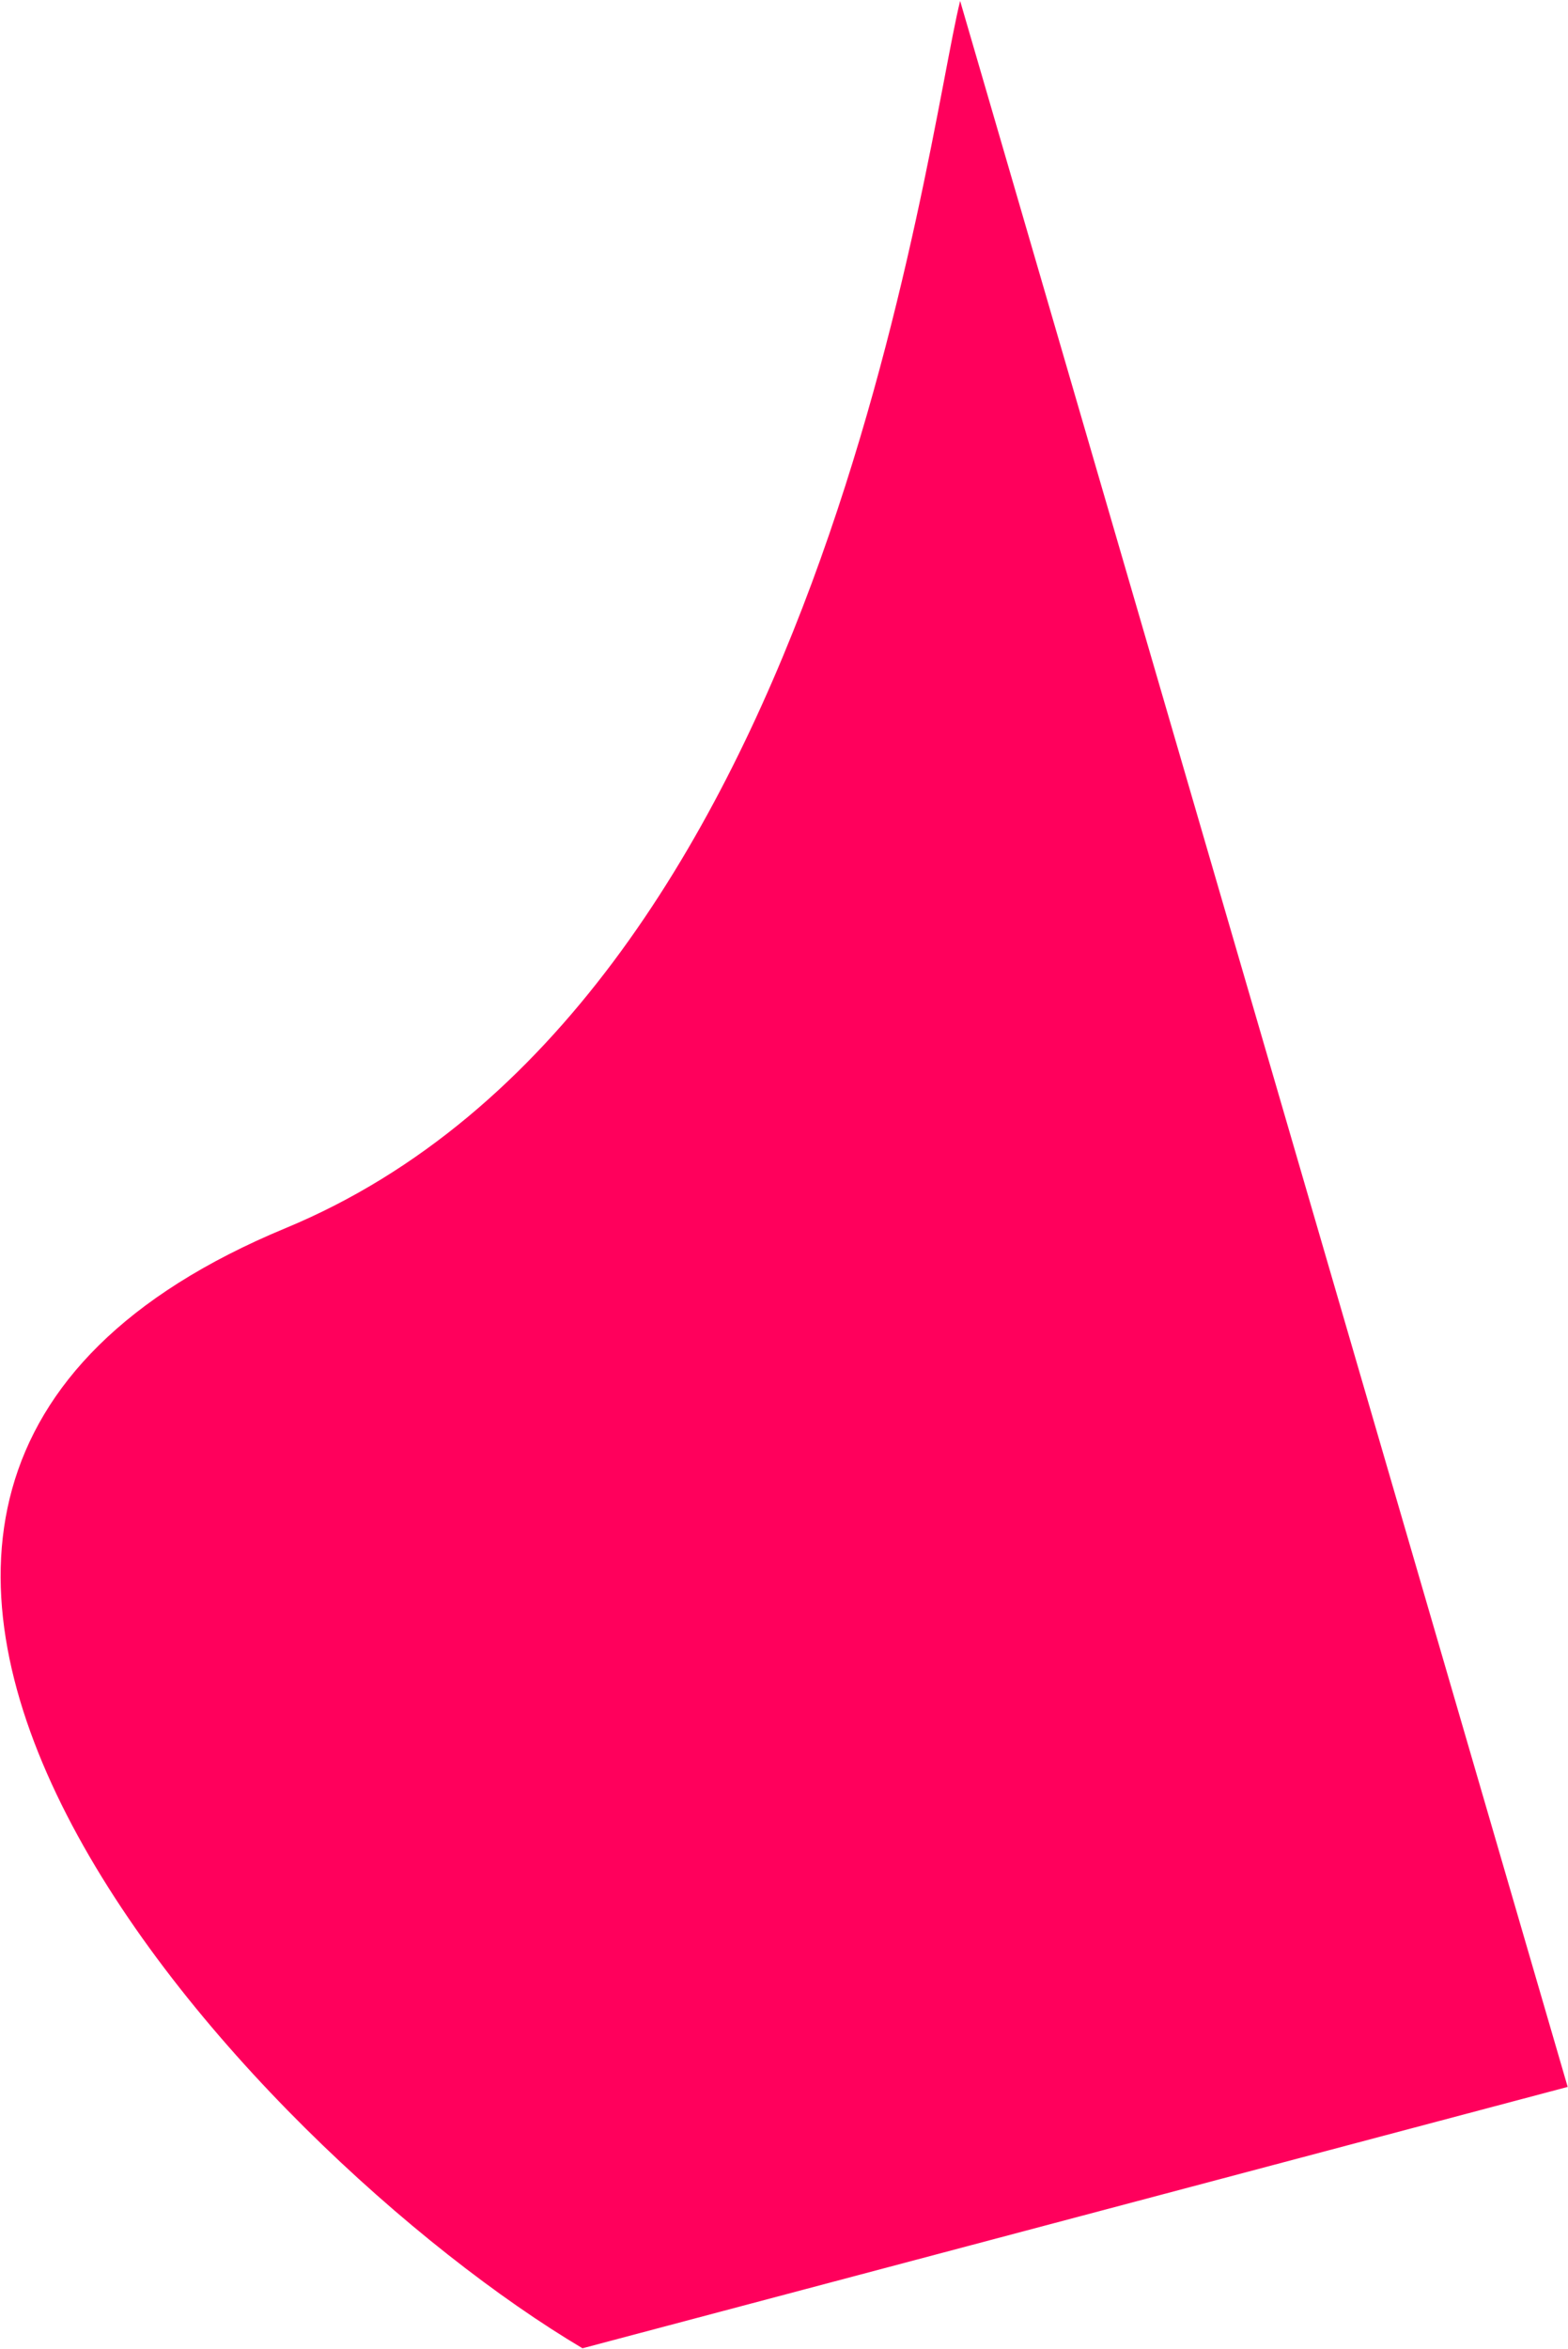
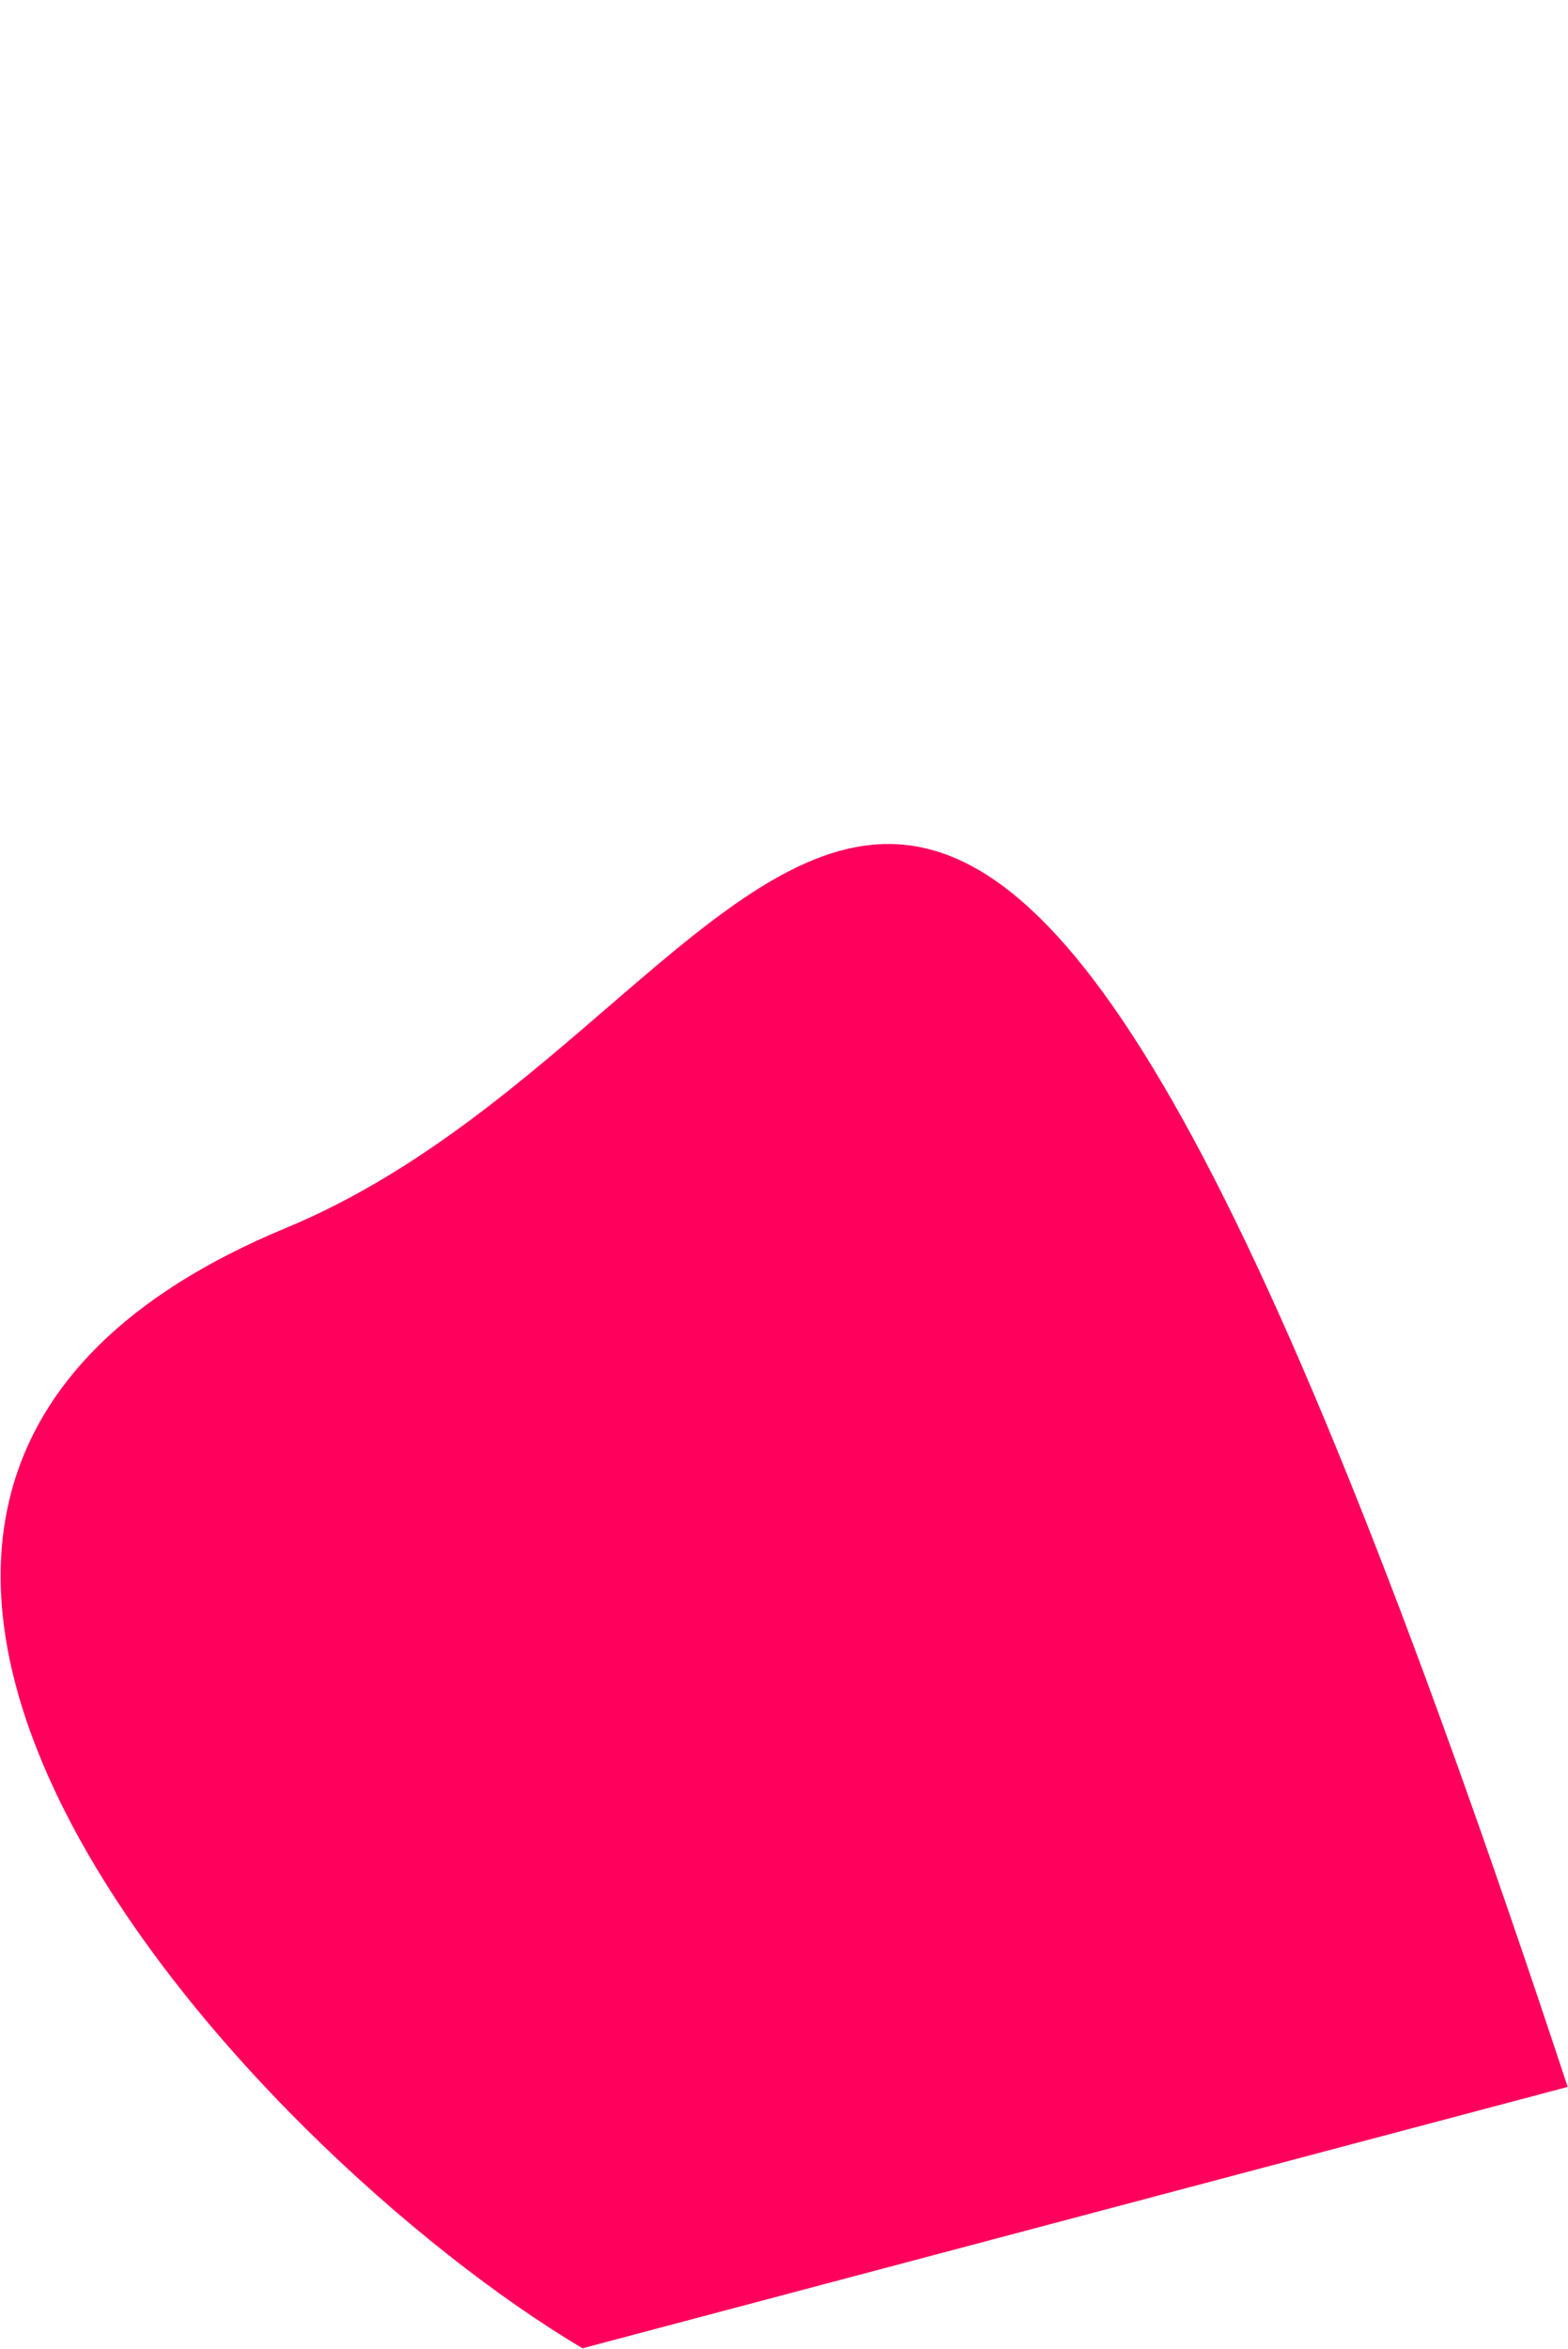
<svg xmlns="http://www.w3.org/2000/svg" width="869" height="1301" viewBox="0 0 869 1301" fill="none">
-   <path d="M158.317 680.22C-200.58 829.029 138.967 1191.62 322.83 1300.67L868.824 1155.9L532.116 0.521C512.829 78.05 456.608 556.54 158.317 680.22Z" fill="#FF005C" />
+   <path d="M158.317 680.22C-200.58 829.029 138.967 1191.62 322.83 1300.67L868.824 1155.9C512.829 78.05 456.608 556.54 158.317 680.22Z" fill="#FF005C" />
</svg>